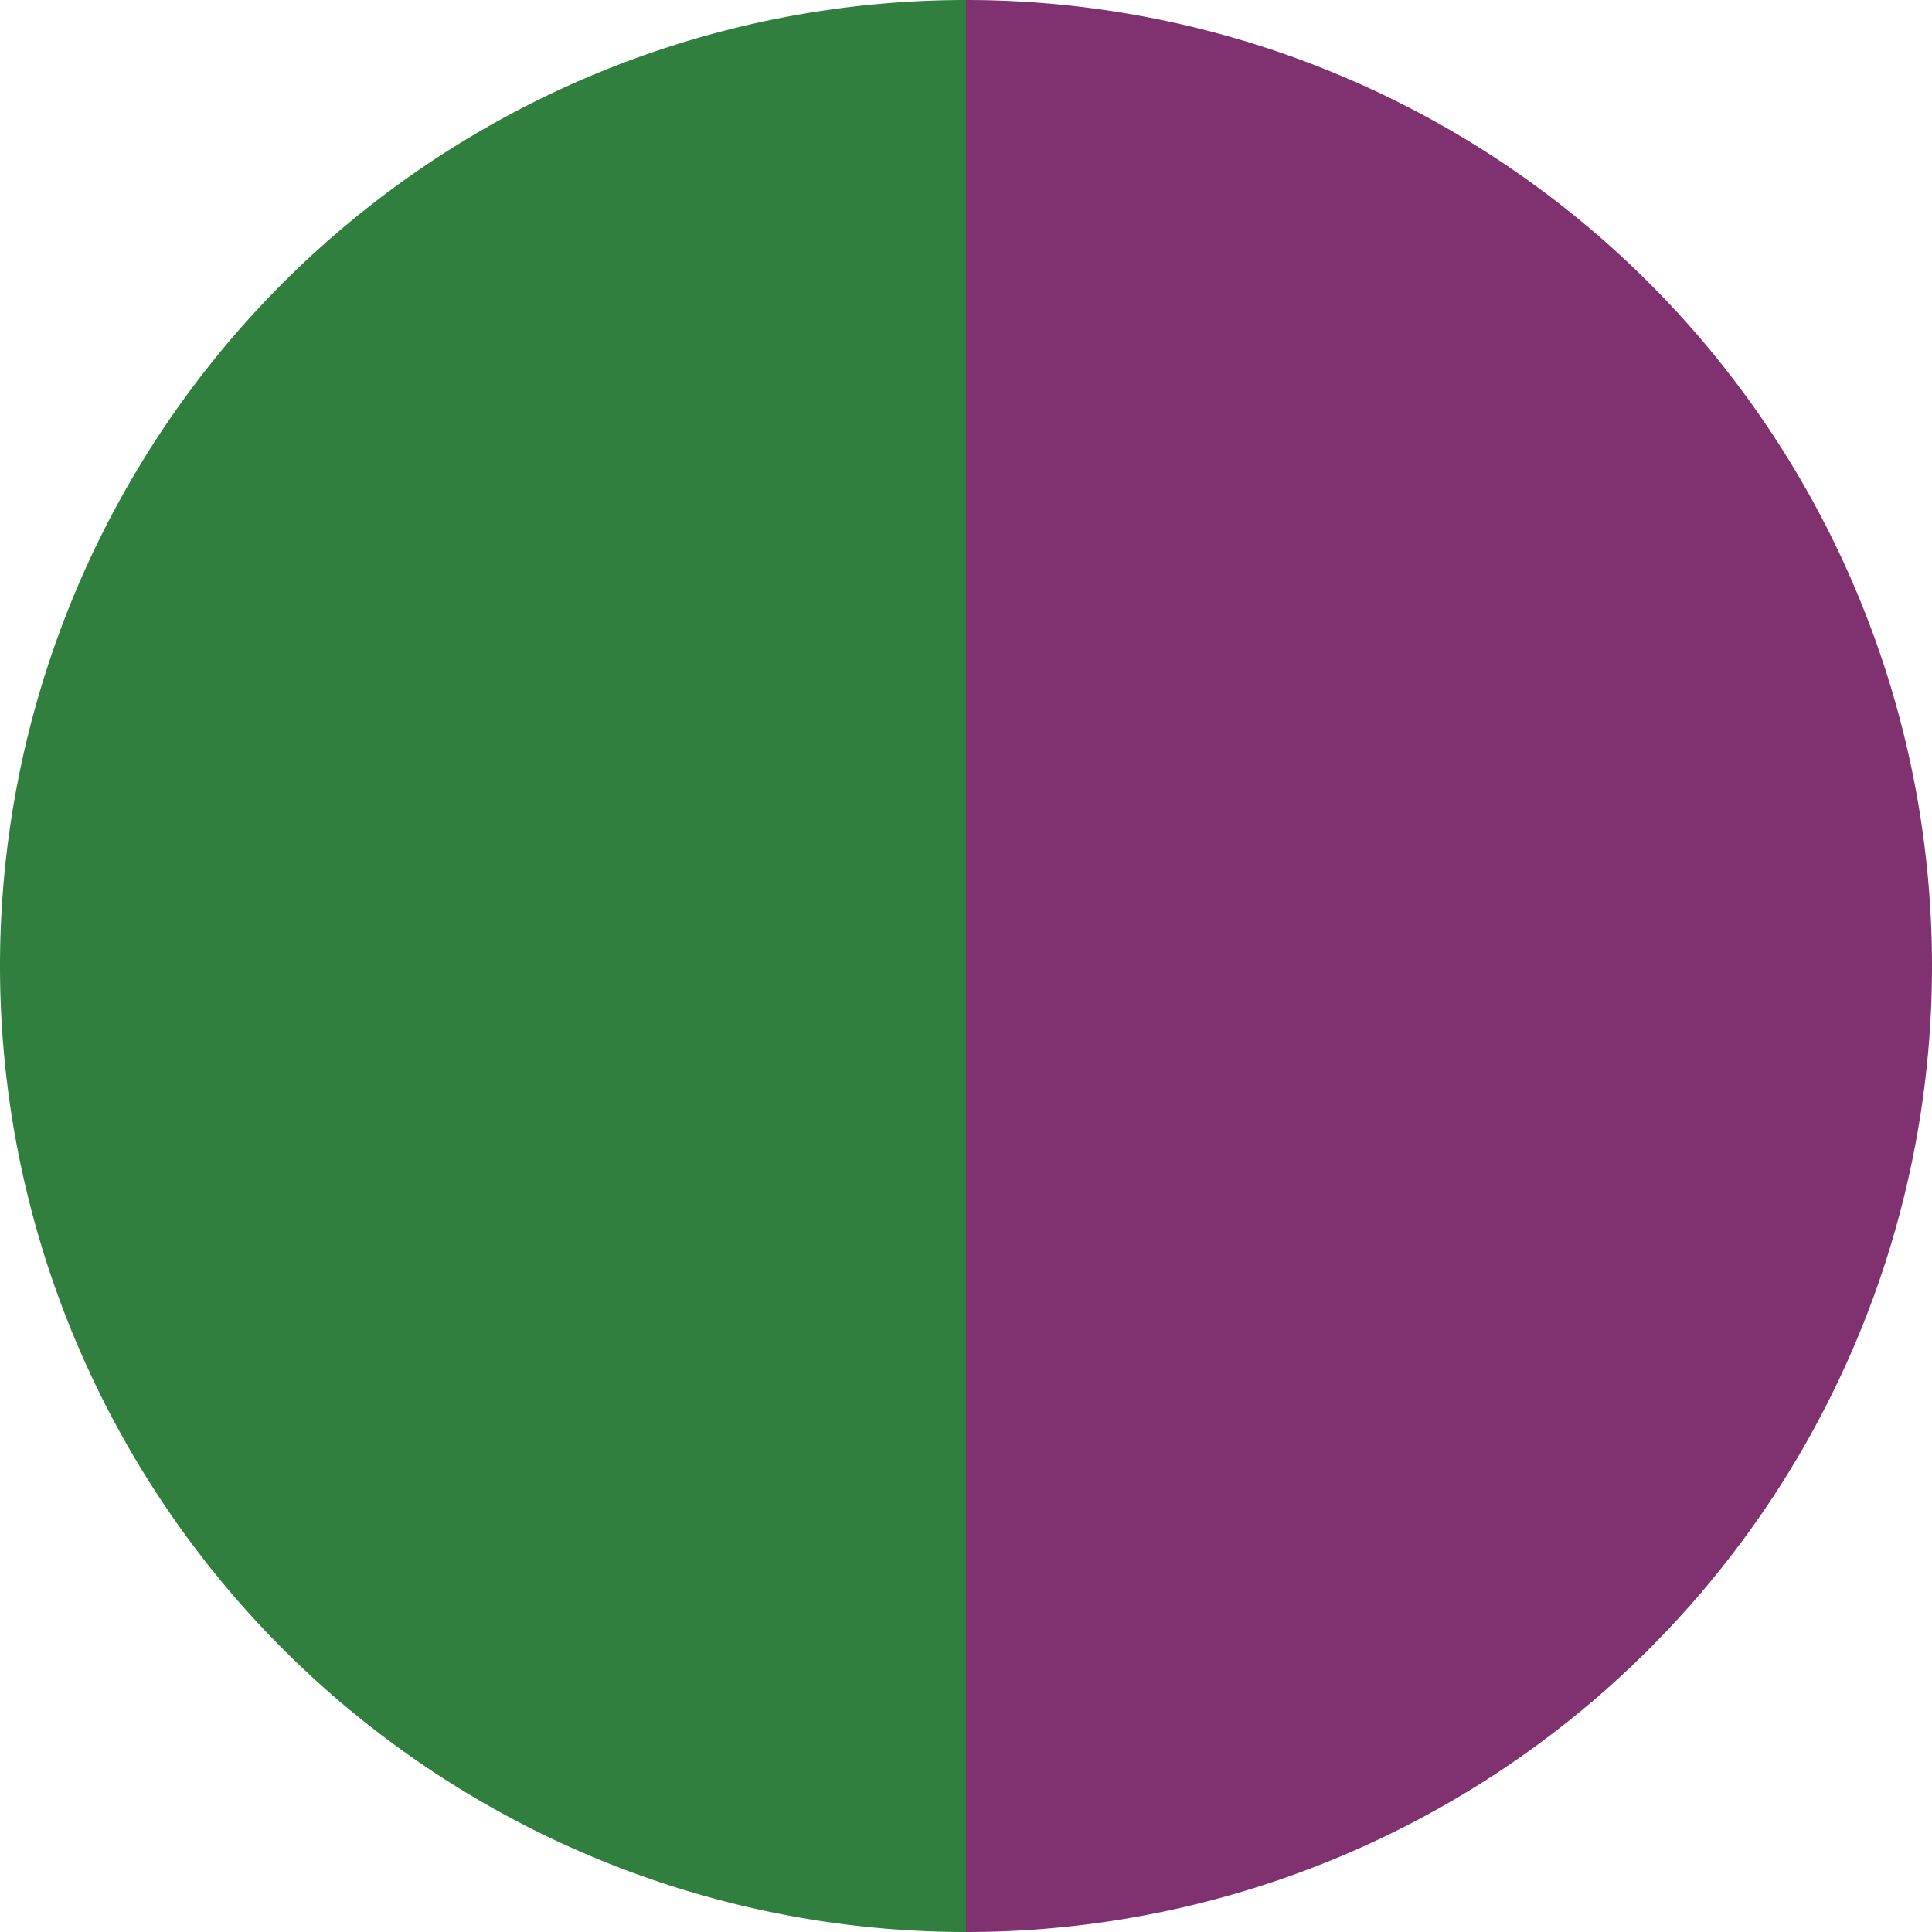
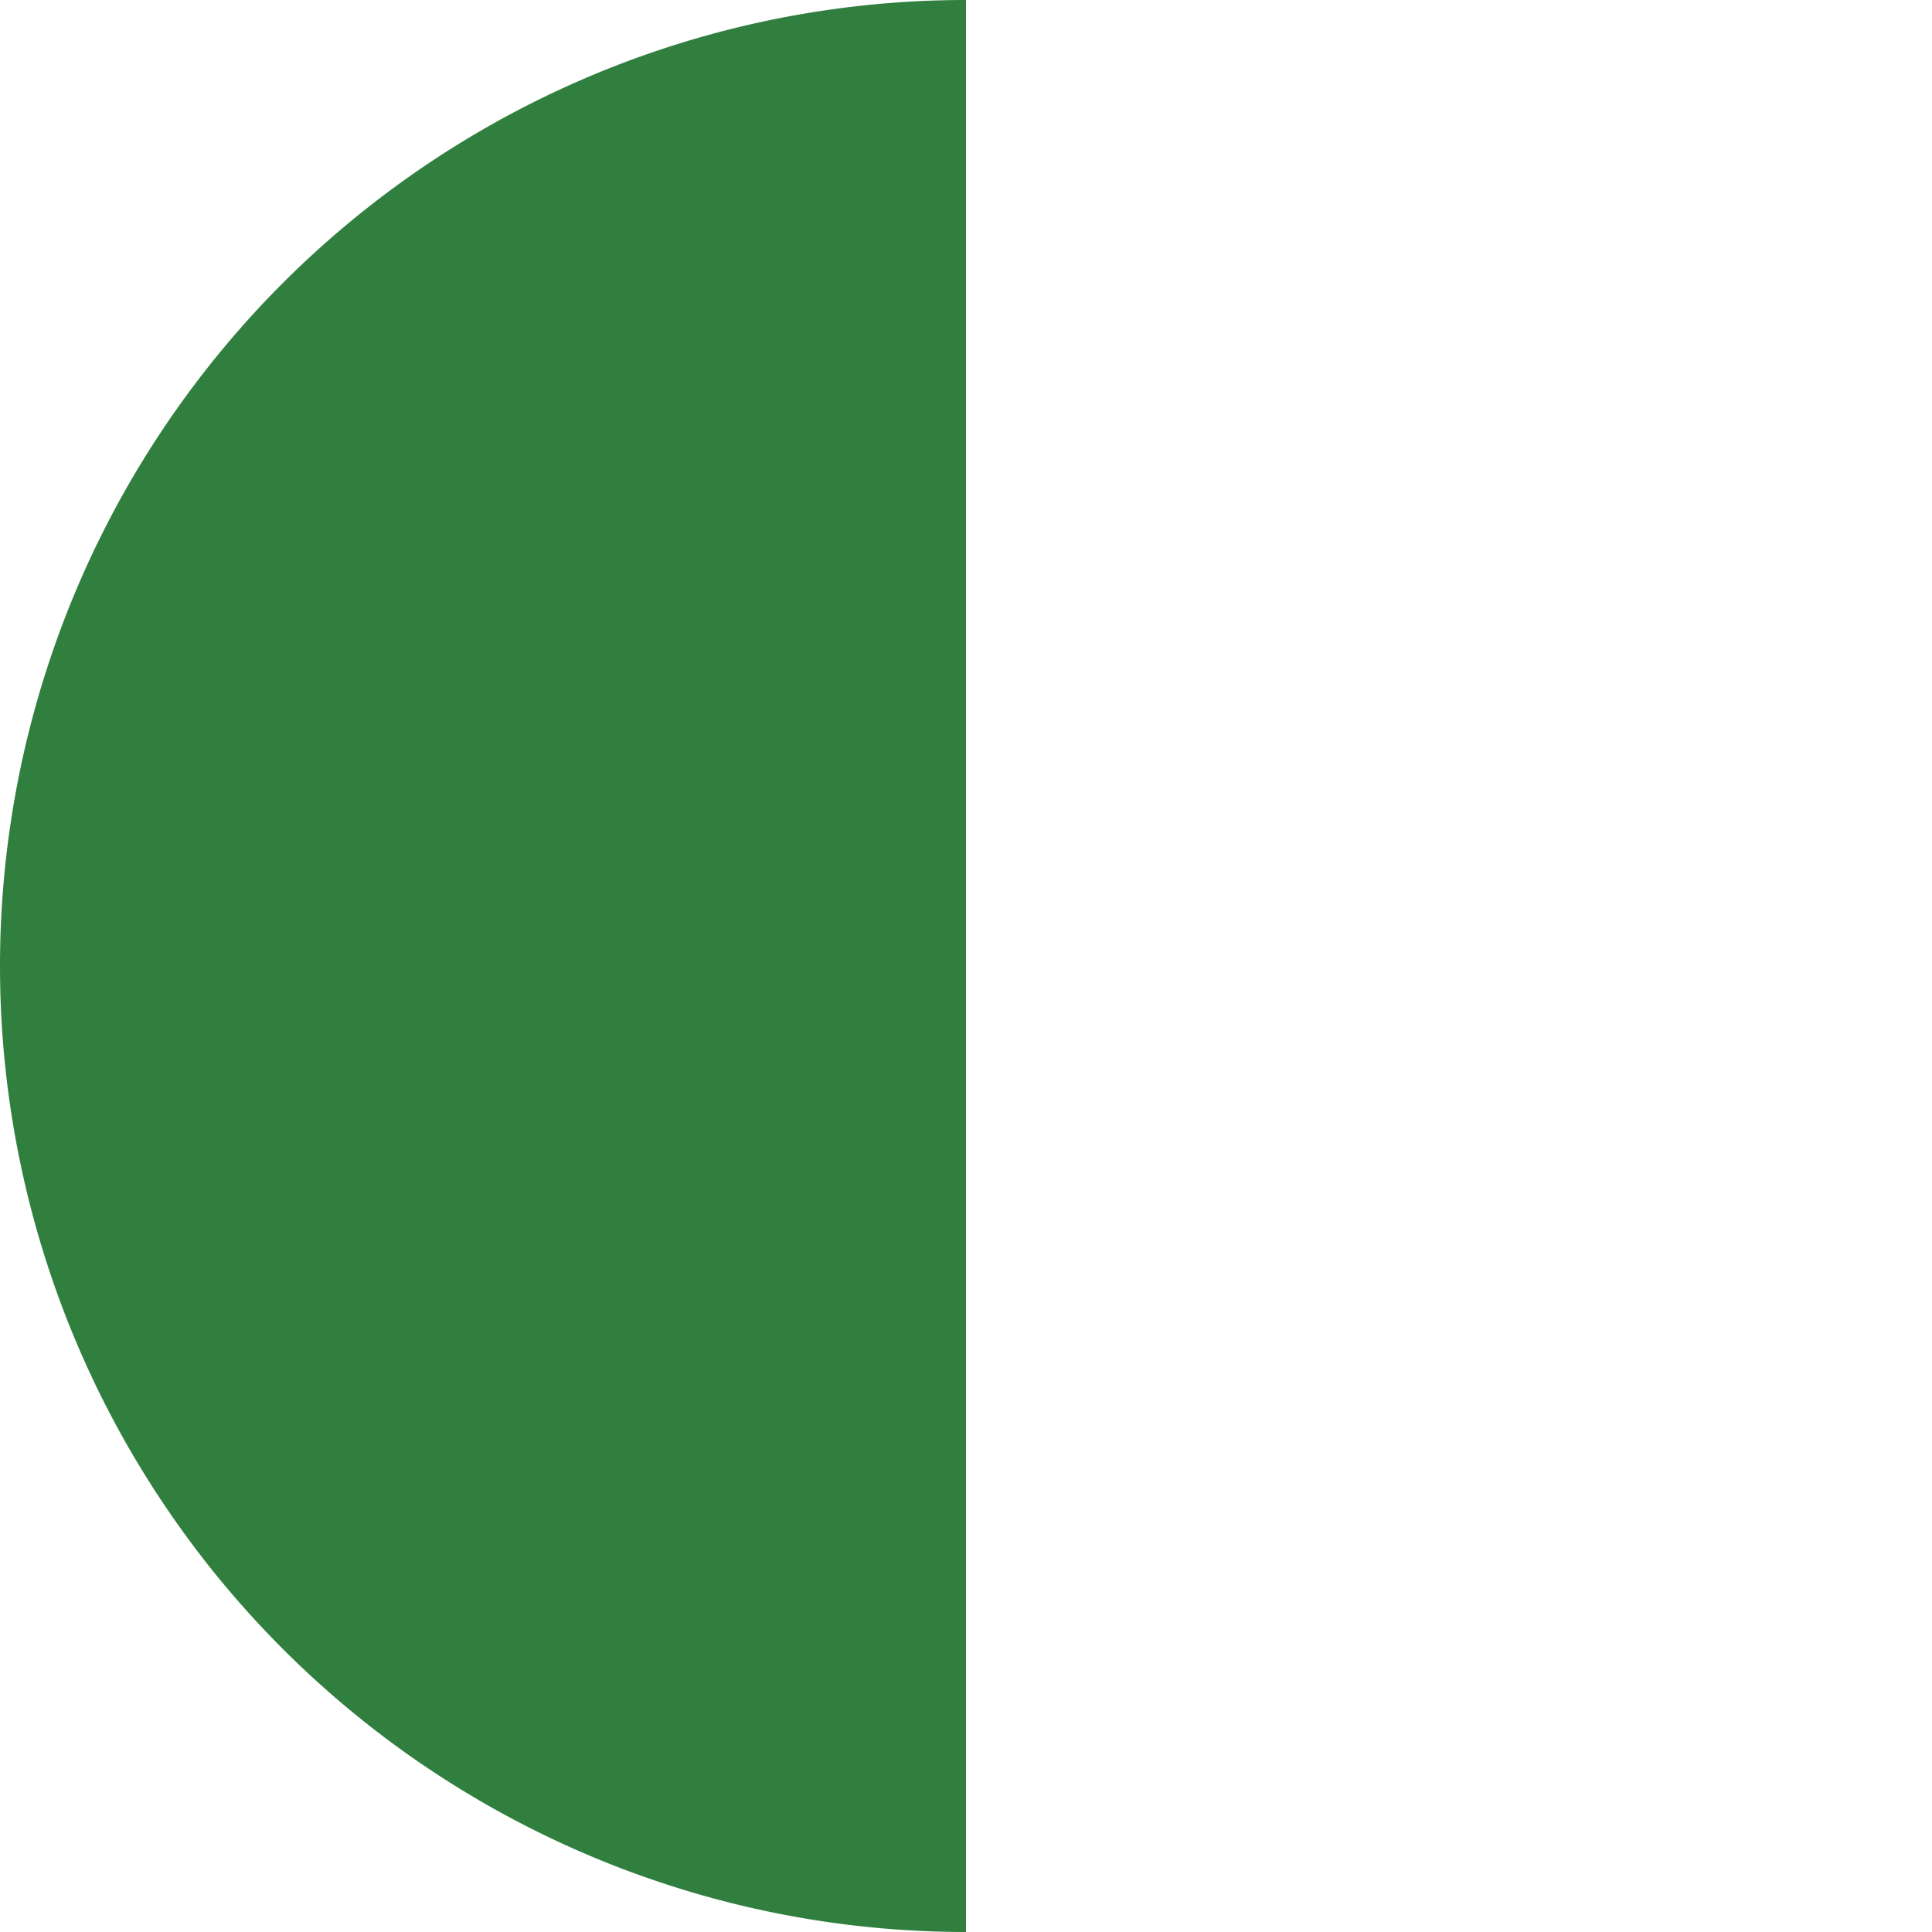
<svg xmlns="http://www.w3.org/2000/svg" width="500" height="500" viewBox="-1 -1 2 2">
-   <path d="M 0 -1               A 1,1 0 0,1 0 1             L 0,0              z" fill="#7f3170" />
  <path d="M 0 1               A 1,1 0 0,1 -0 -1             L 0,0              z" fill="#317f3f" />
</svg>